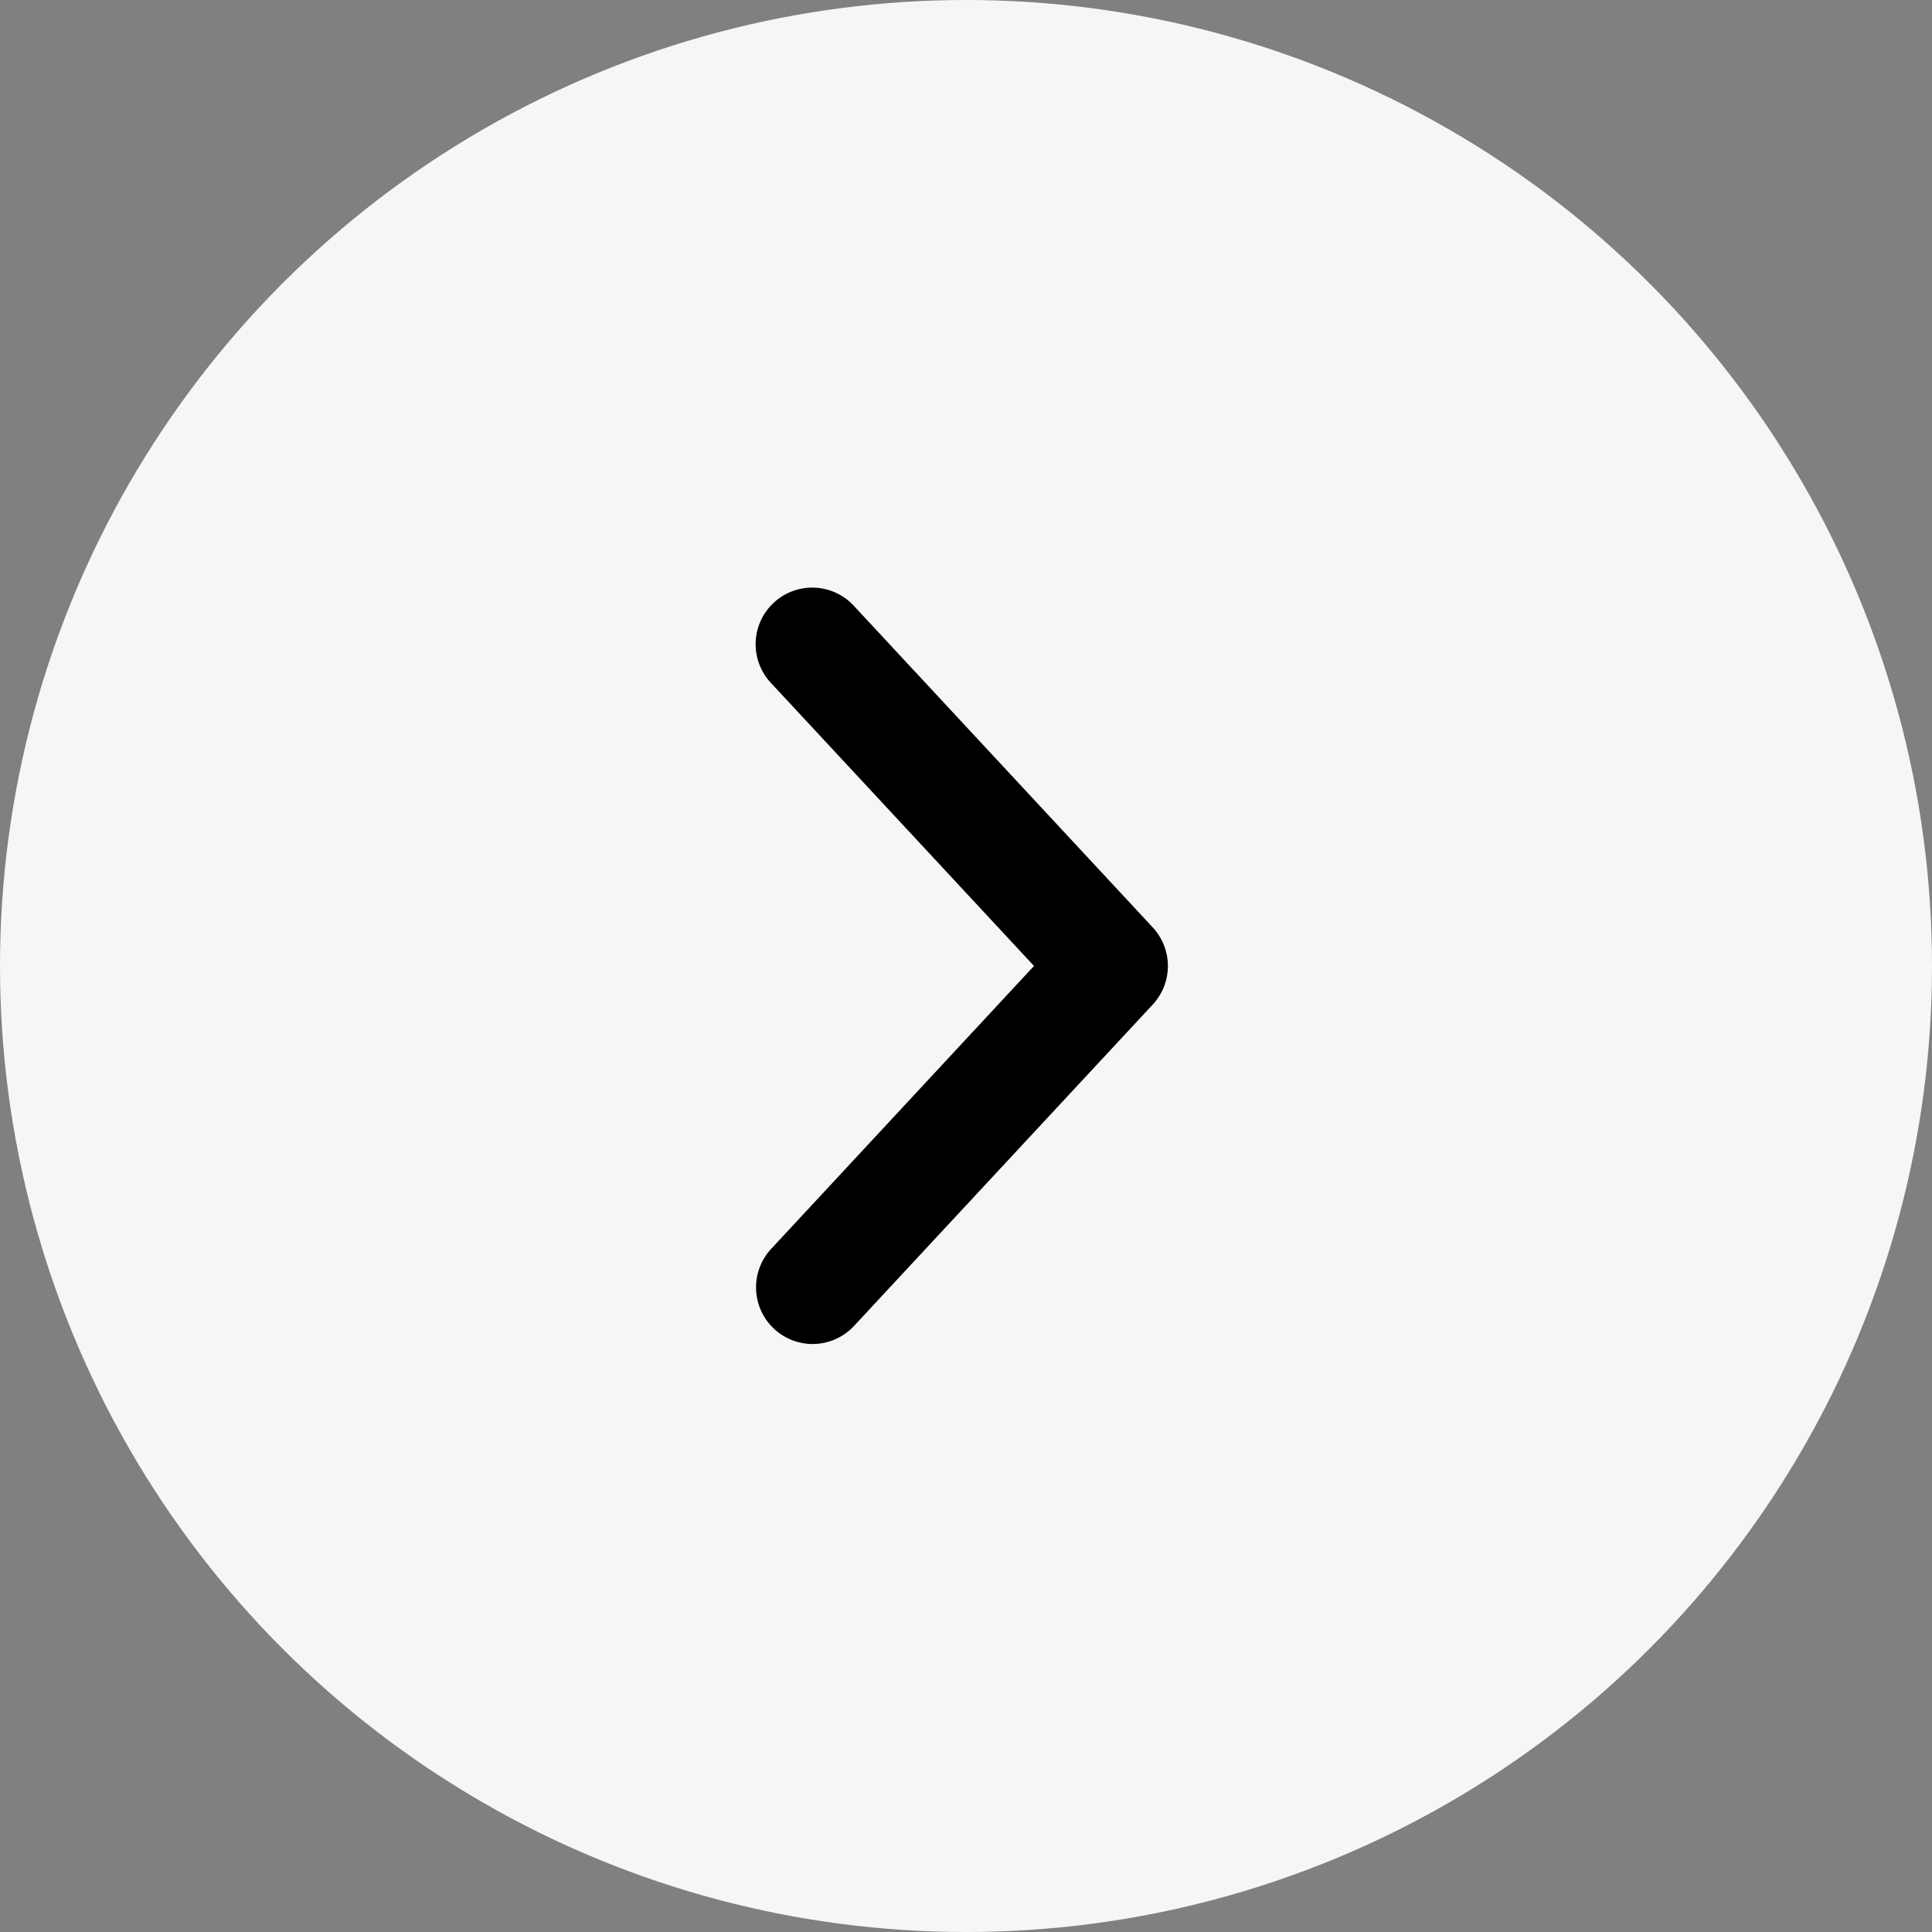
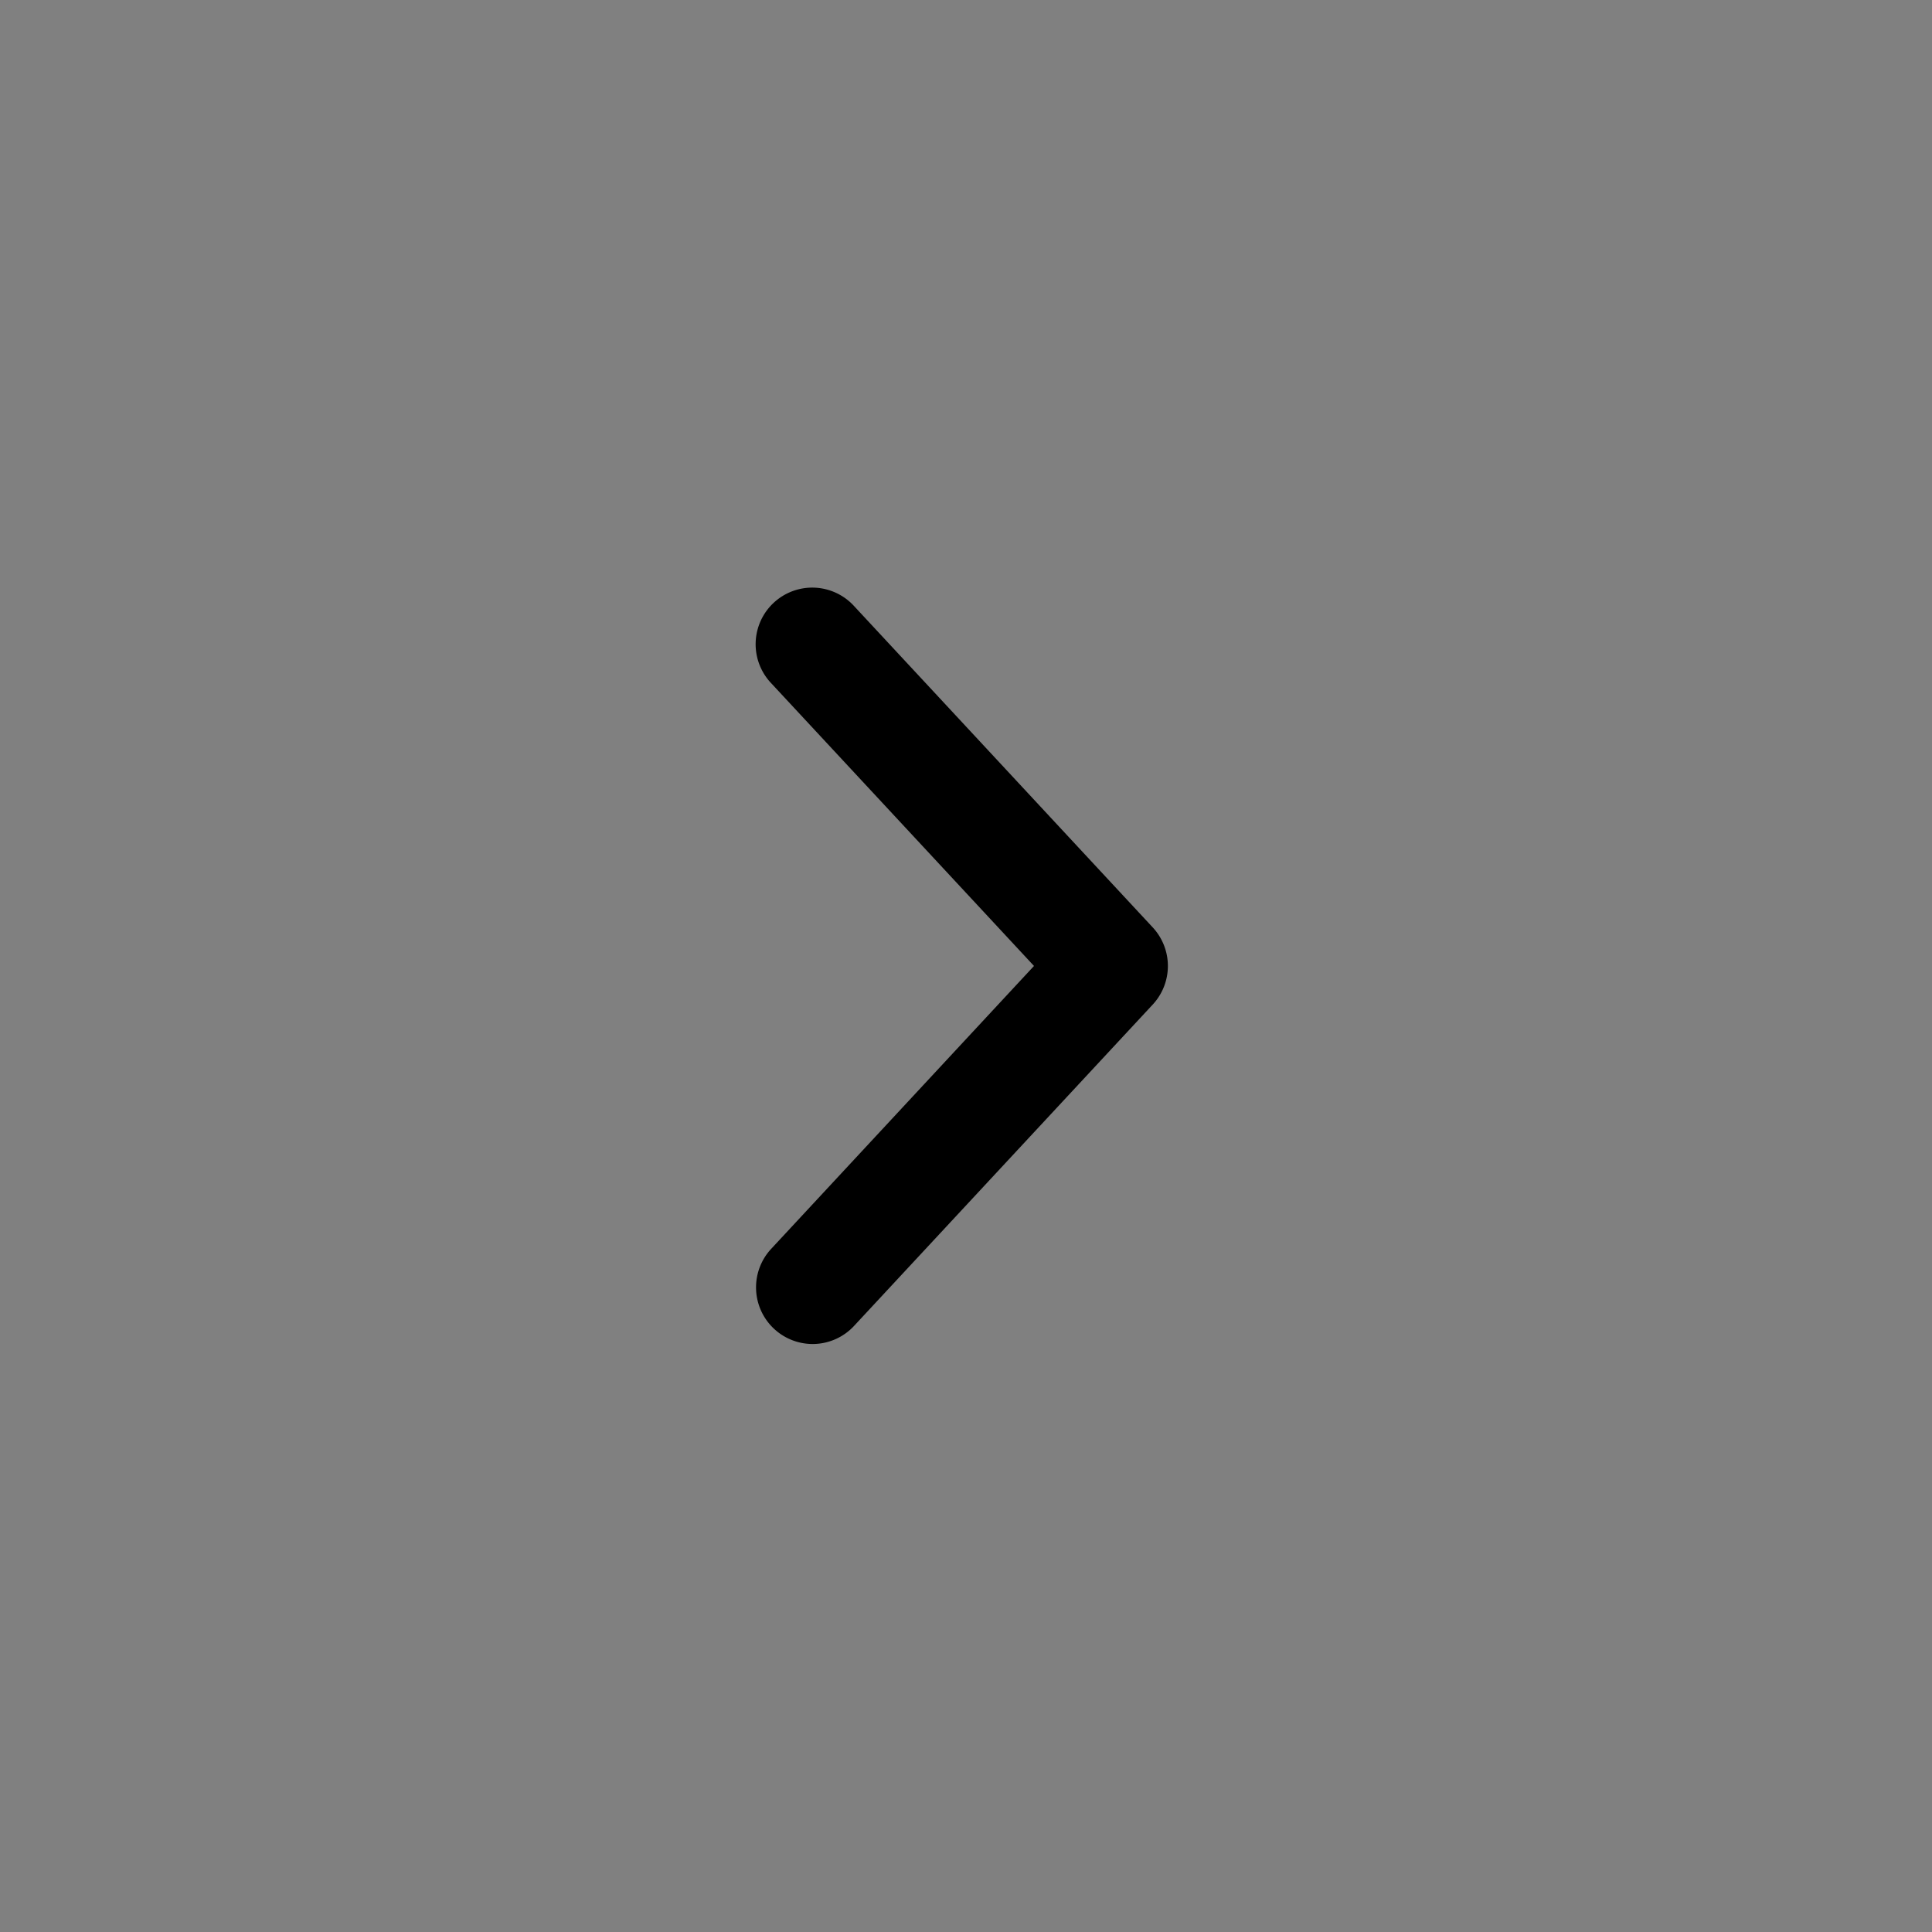
<svg xmlns="http://www.w3.org/2000/svg" width="46" height="46">
  <rect width="100%" height="100%" fill="#808080" stroke="none" />
  <g fill="none" fill-rule="evenodd">
-     <circle fill="#F6F6F6" cx="23" cy="23" r="23" />
    <path d="M19.348 32a1.348 1.348 0 01-.987-2.265l6.258-6.736-6.259-6.734a1.348 1.348 0 111.975-1.835l7.112 7.652a1.35 1.35 0 010 1.835l-7.112 7.652a1.346 1.346 0 01-.987.431" fill="#000" />
  </g>
</svg>